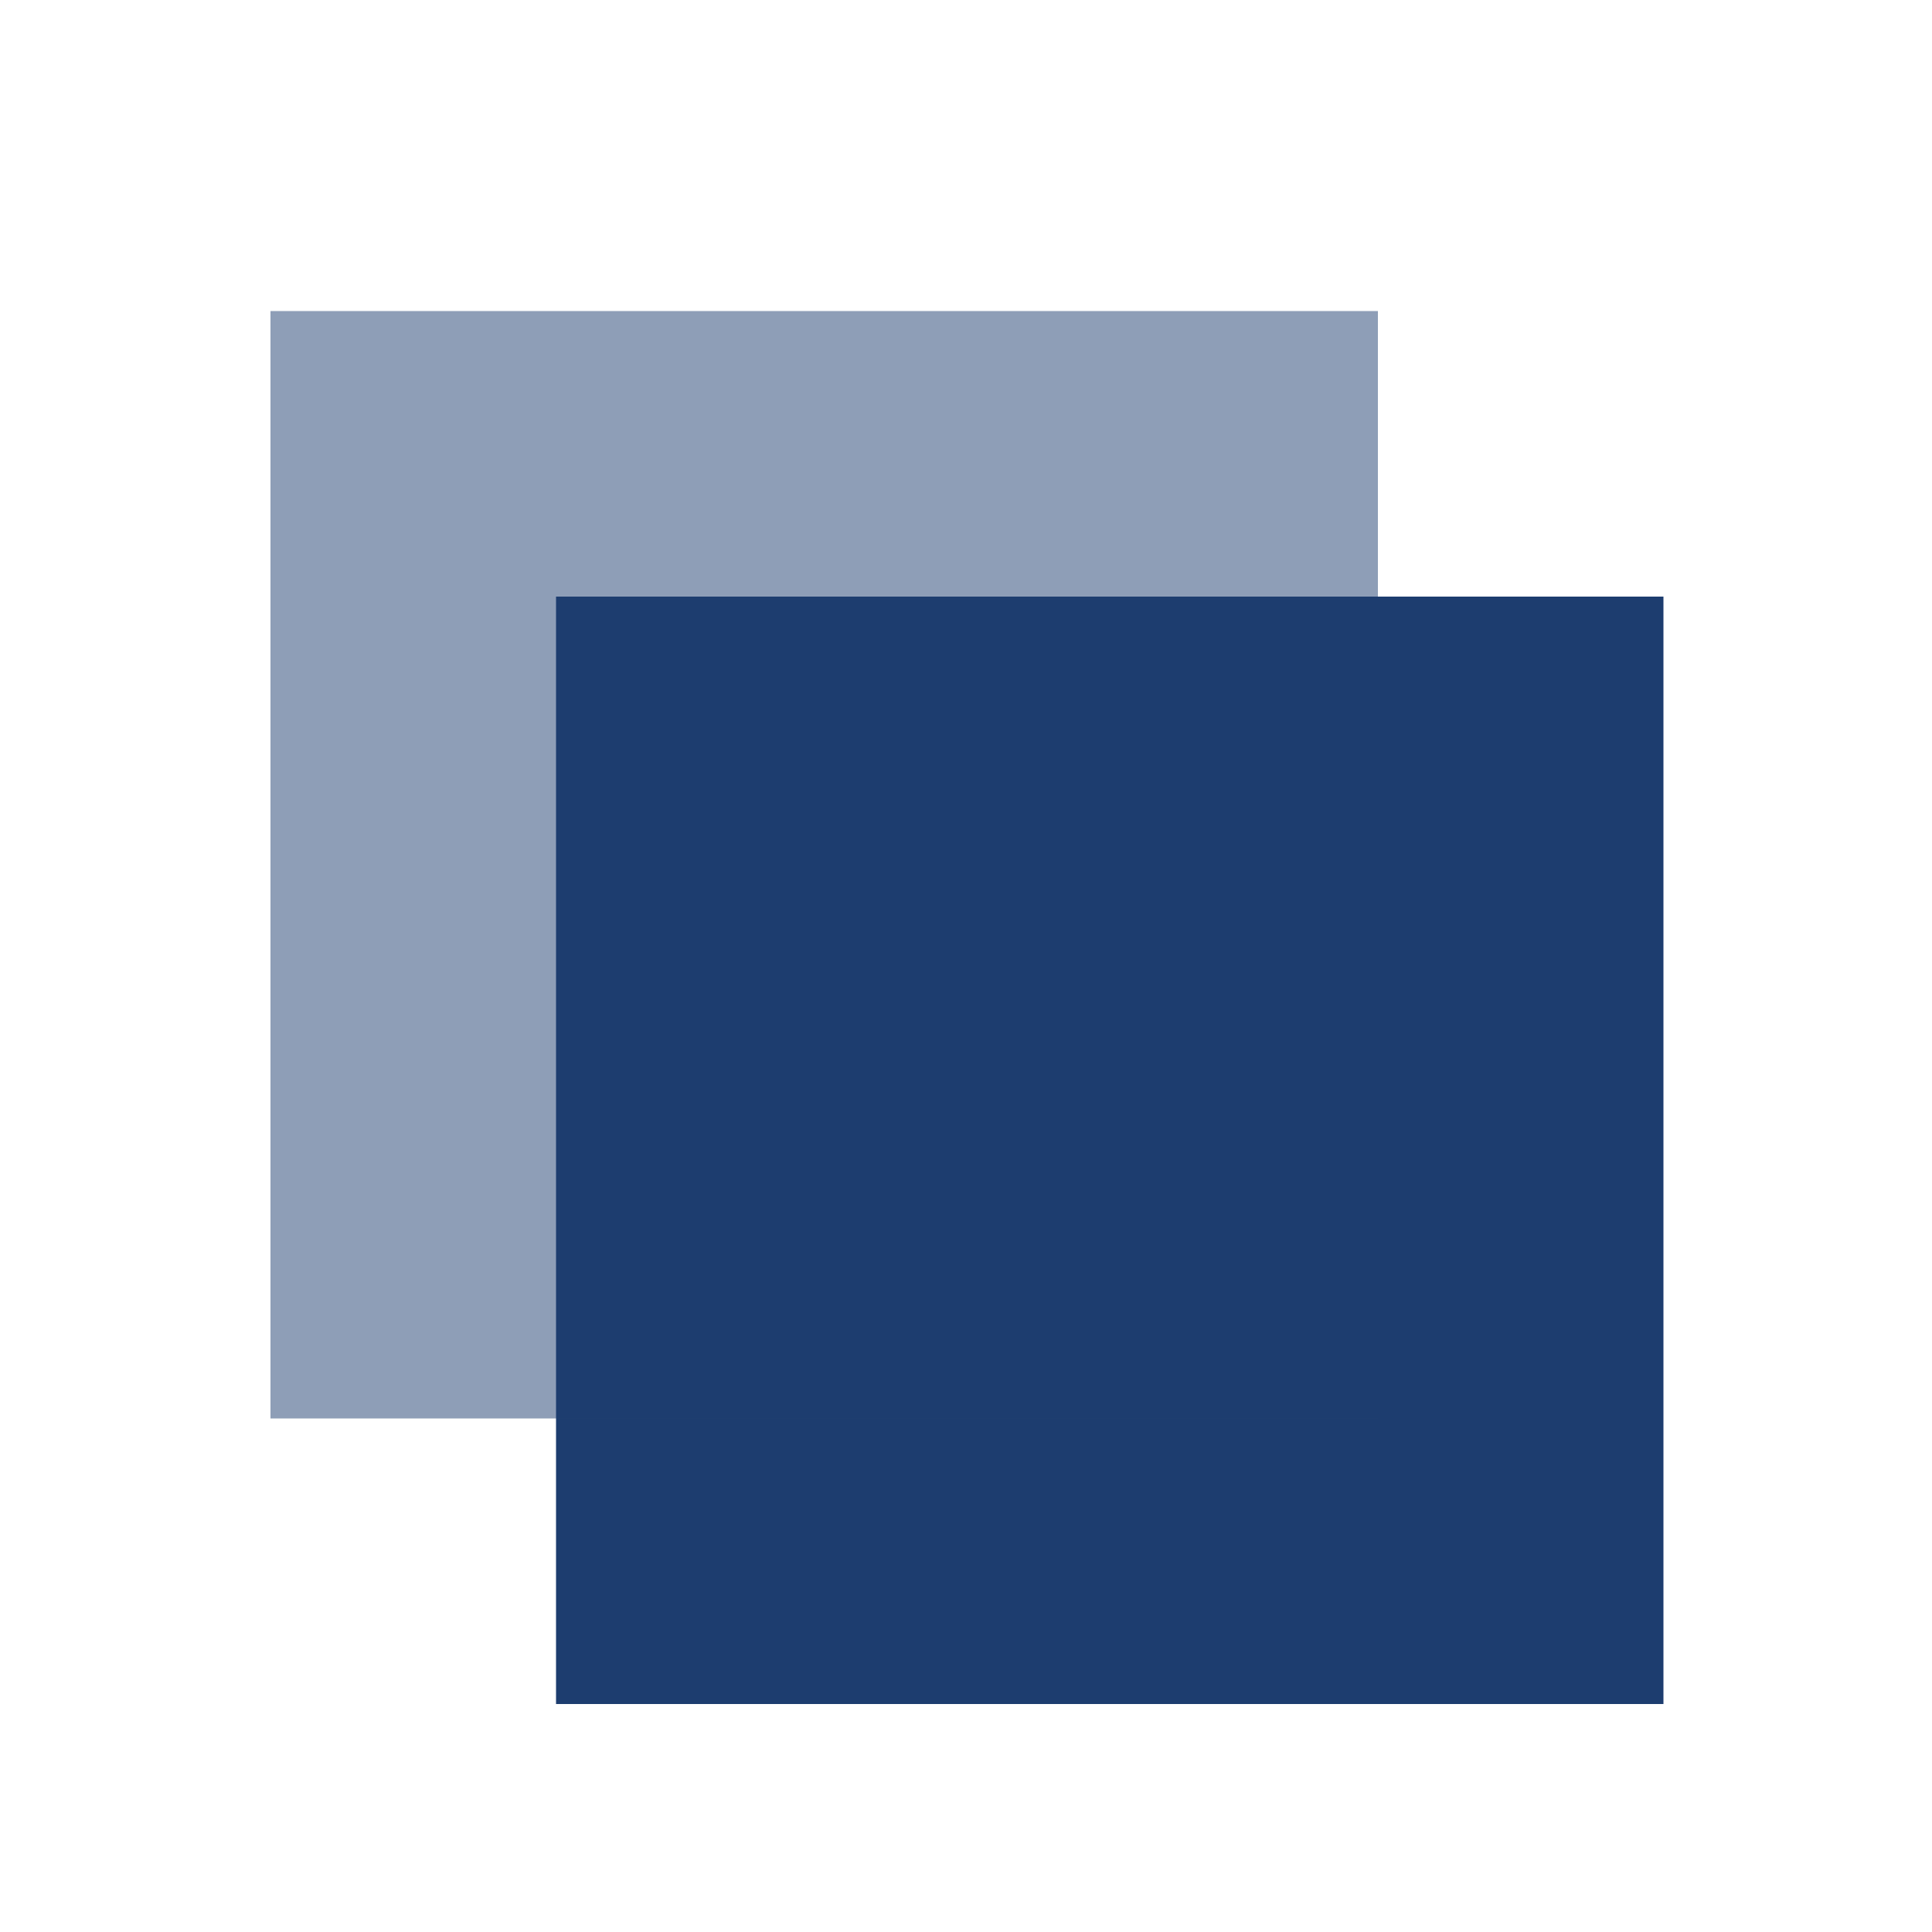
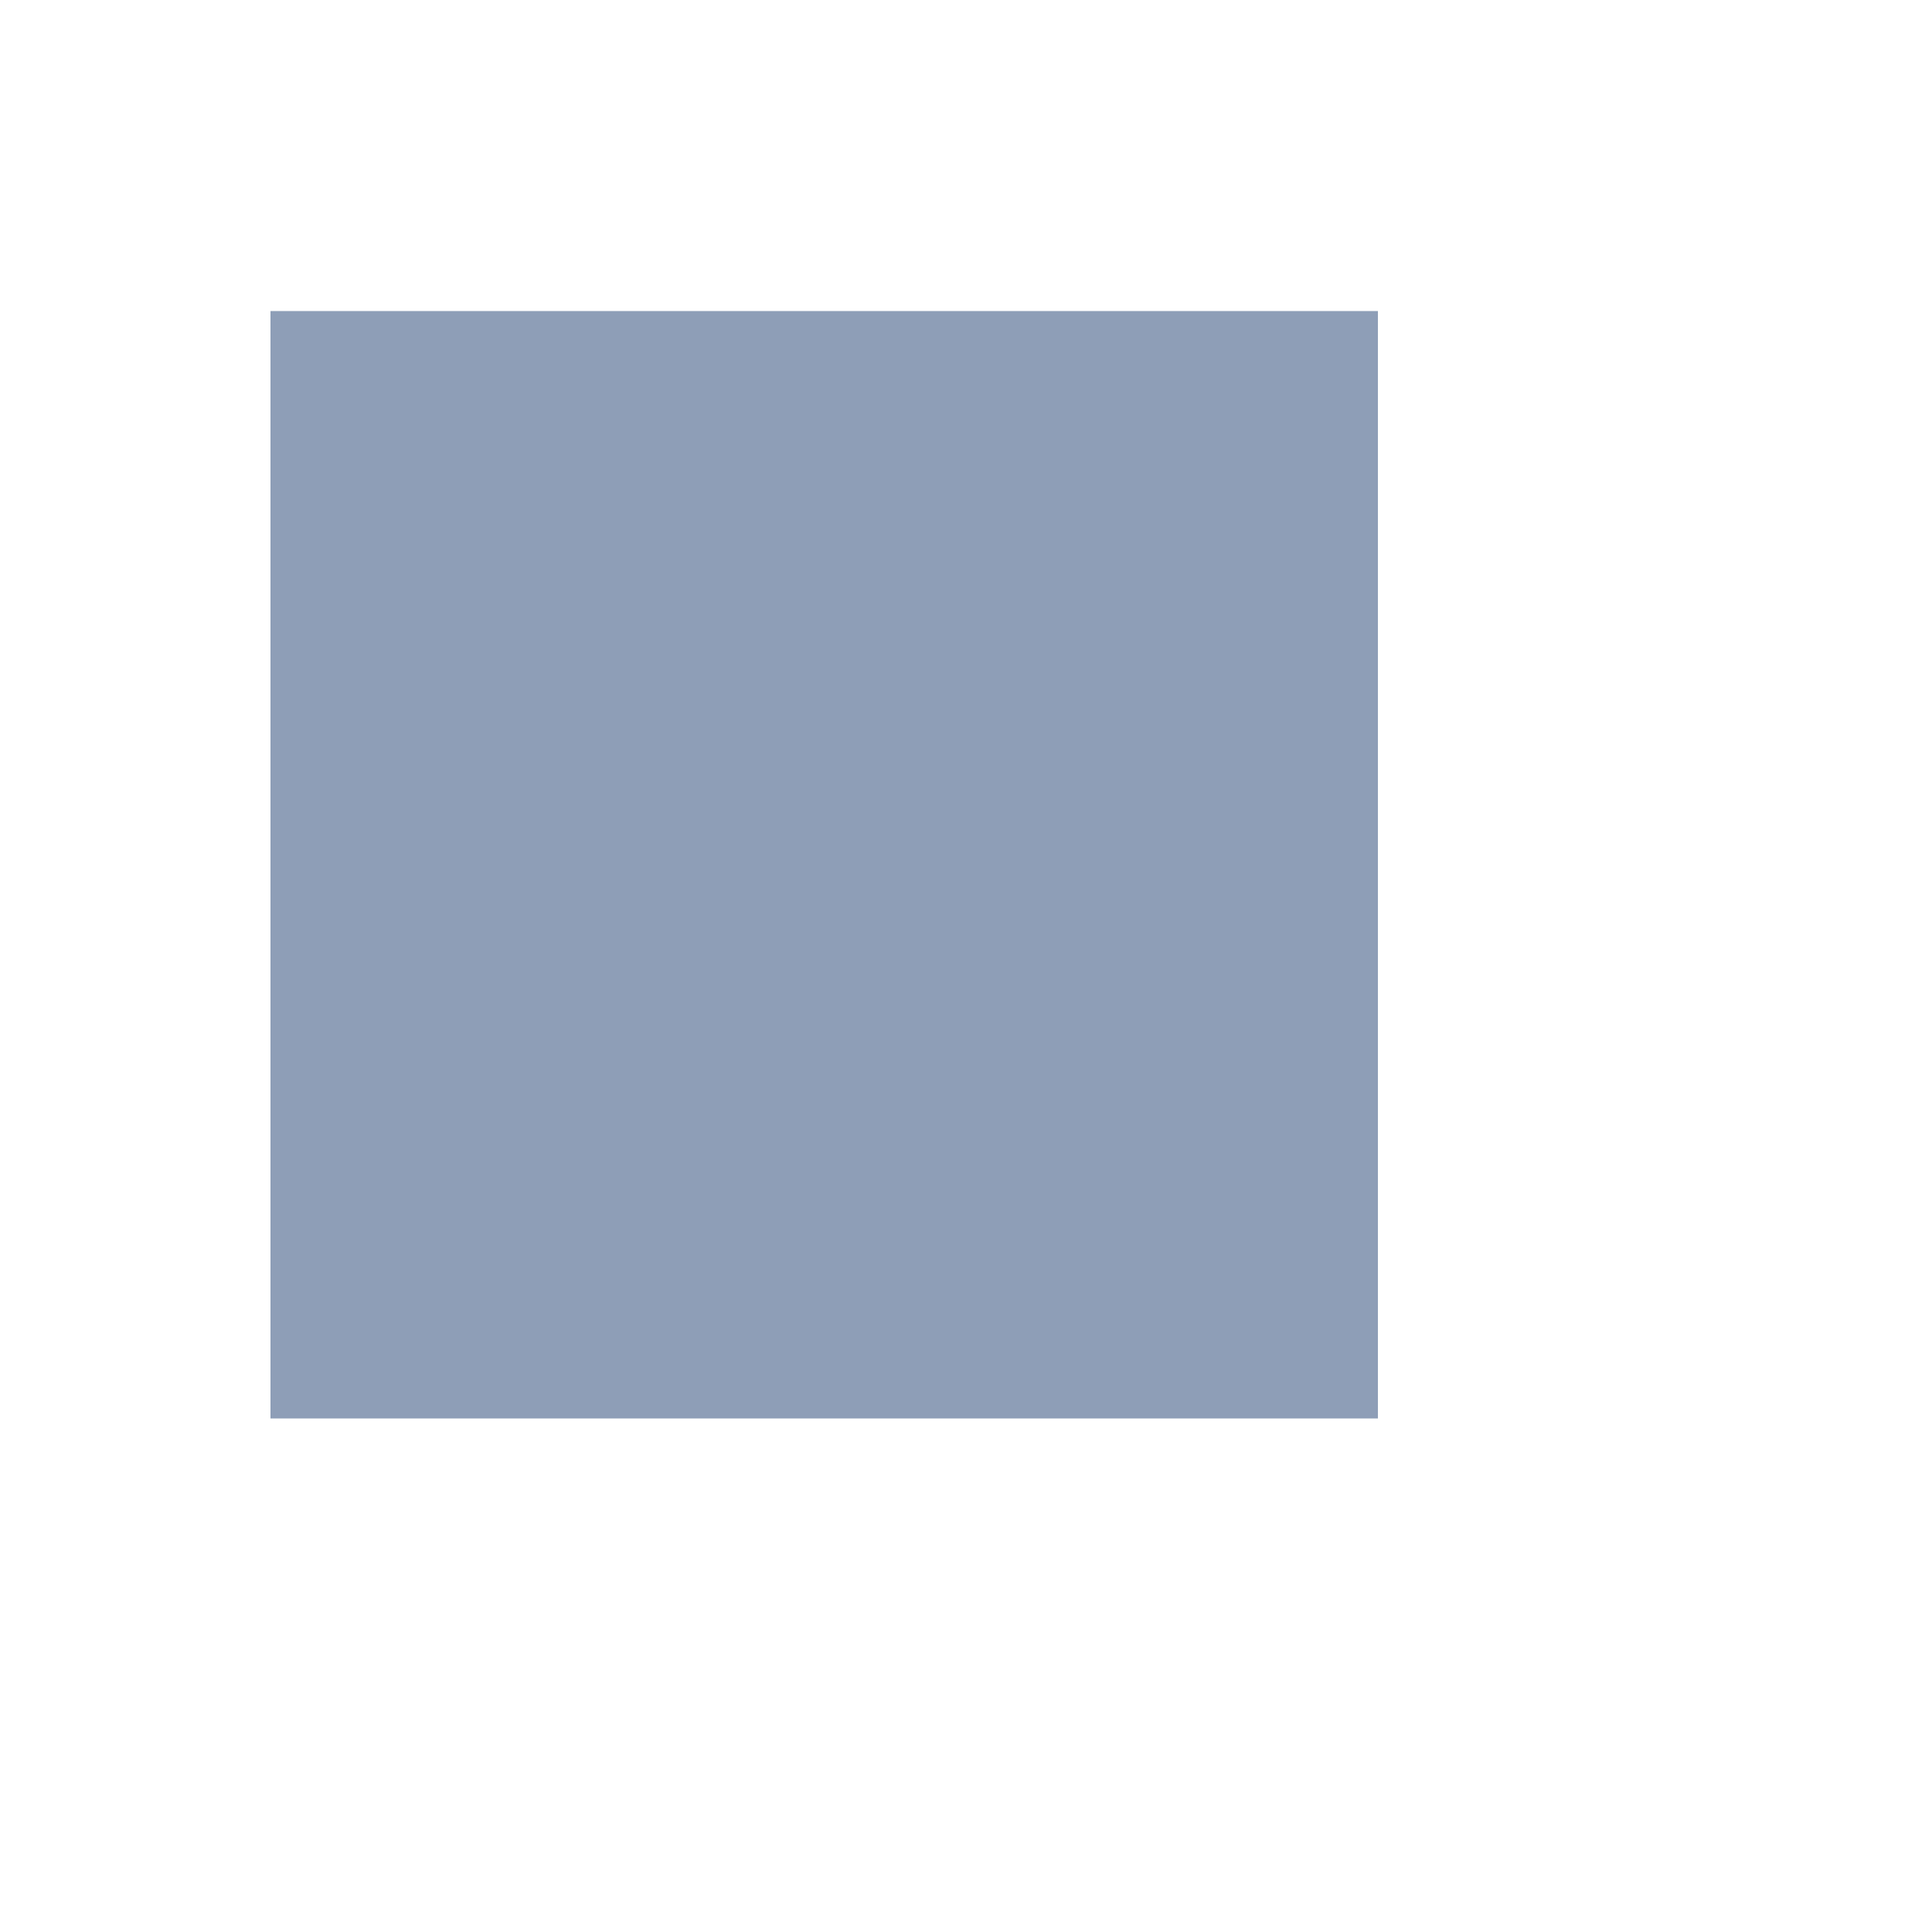
<svg xmlns="http://www.w3.org/2000/svg" version="1.1" id="Layer_1" x="0px" y="0px" viewBox="0 0 1000 1000" style="enable-background:new 0 0 1000 1000;" xml:space="preserve">
  <style type="text/css">
	.st0{fill:#1D3D6F;}
	.st1{fill:#FFD400;}
	.st2{opacity:0.5;}
</style>
  <g>
-     <rect x="287.8" y="308.8" class="st0" width="573.2" height="573.2" />
-   </g>
+     </g>
  <g class="st2">
    <rect x="140" y="161" class="st0" width="573.2" height="573.2" />
  </g>
</svg>